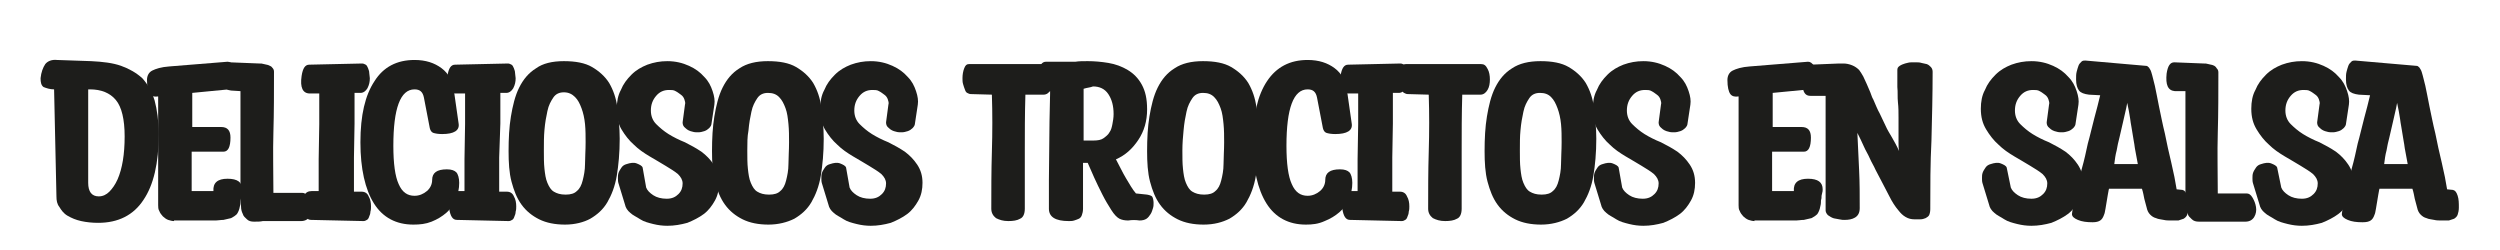
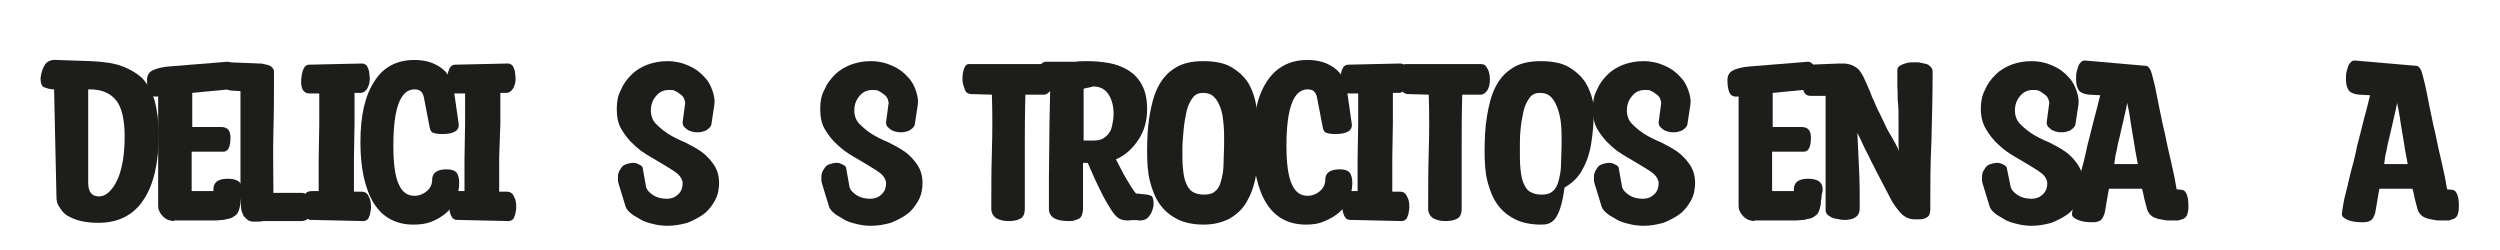
<svg xmlns="http://www.w3.org/2000/svg" version="1.1" id="Capa_1" x="0px" y="0px" viewBox="0 0 425.2 42.5" style="enable-background:new 0 0 425.2 42.5;" xml:space="preserve">
  <style type="text/css">
	.st0{fill:#1D1D1B;}
</style>
  <g>
    <path class="st0" d="M16.7,37.9c-1,0-2-0.1-2.9-0.3c-0.9-0.2-1.6-0.5-2.3-0.9c-0.7-0.4-1.1-1-1.4-1.5c-0.4-0.5-0.5-1.1-0.5-1.8   L9.2,15.2c-0.7,0-1.3-0.2-1.8-0.4C7,14.5,6.9,14,6.9,13.3c0.1-1,0.4-1.8,0.8-2.4c0.4-0.5,1.1-0.8,2-0.7l5.8,0.2   c2,0.1,3.7,0.3,5.1,0.8c1.4,0.5,2.6,1.2,3.6,2.1c0.9,1,1.6,2.2,2.1,3.8c0.4,1.5,0.7,3.5,0.7,5.7c0,5-0.9,8.7-2.6,11.2   C22.7,36.6,20.1,37.9,16.7,37.9z M15,31.1c0,1.5,0.6,2.3,1.8,2.3c0.7,0,1.3-0.3,1.8-0.8s1-1.2,1.4-2.1s0.7-2,0.9-3.2   c0.2-1.2,0.3-2.6,0.3-4.1c0-2.9-0.5-5-1.5-6.2c-1-1.2-2.5-1.8-4.4-1.8H15V31.1z" />
    <path class="st0" d="M29.6,37.6c-0.3,0-0.7-0.1-1-0.2c-0.3-0.1-0.7-0.4-0.9-0.6s-0.5-0.6-0.6-0.9c-0.2-0.3-0.2-0.7-0.2-1V16.4   c-0.6,0.1-1.1,0-1.4-0.4S25,14.8,25,13.6c0-0.7,0.3-1.3,0.9-1.6c0.6-0.3,1.5-0.6,2.9-0.7l9.9-0.8c0.4,0,0.7,0.2,1.1,0.8   c0.3,0.5,0.5,1.2,0.6,1.9c0.1,1.2-0.4,1.9-1.5,2l-6.2,0.6v5.8h4.9c1.1,0,1.6,0.6,1.6,1.8c0,0.8-0.1,1.4-0.3,1.8s-0.5,0.6-0.9,0.6   h-5.4v6.7h3.7c-0.1-1.4,0.7-2.1,2.4-2.1c1.7,0,2.5,0.6,2.5,1.8c0,0.2,0,0.4-0.1,0.7C41,33.2,41,33.4,41,33.7   c-0.1,0.3-0.1,0.5-0.1,0.8s-0.1,0.5-0.1,0.6c-0.1,0.6-0.3,1-0.5,1.3c-0.3,0.3-0.6,0.5-1,0.7c-0.4,0.1-0.8,0.2-1.3,0.3   c-0.5,0-0.9,0.1-1.3,0.1c-0.7,0-1.4,0-2.1,0s-1.5,0-2.3,0h-2.7V37.6z" />
    <path class="st0" d="M43.2,37.7c-0.5,0-0.9-0.1-1.2-0.4s-0.6-0.5-0.7-0.9C41.1,36,41,35.6,41,35.2s-0.1-0.9-0.1-1.3V15.5l-1.6-0.1   c-1.2-0.1-1.6-1.1-1.4-3c0-1.2,0.5-1.9,1.2-1.8l5,0.2c0.3,0,0.5,0,0.8,0.1c0.3,0.1,0.6,0.1,0.8,0.2c0.2,0.1,0.5,0.2,0.6,0.4   c0.2,0.2,0.3,0.4,0.3,0.7c0,3.4,0,6.9-0.1,10.3s0,6.8,0,10.3h4.9c0.4,0,0.7,0.2,1,0.7s0.5,1,0.6,1.6c0.1,0.6,0,1.2-0.3,1.7   s-0.8,0.8-1.5,0.8c-1.4,0-2.5,0-3.3,0s-1.4,0-1.9,0s-1,0-1.3,0C44.3,37.7,43.8,37.7,43.2,37.7z" />
    <path class="st0" d="M61.6,10.8c0.2,0,0.4,0.1,0.6,0.2s0.3,0.4,0.4,0.6c0.1,0.3,0.2,0.5,0.2,0.8c0,0.3,0.1,0.6,0.1,0.9   c0,0.6-0.1,1.1-0.4,1.7c-0.3,0.5-0.7,0.8-1.2,0.8h-1c0,0.9,0,1.7,0,2.6s0,1.7,0,2.6l-0.1,5.8c0,1,0,2,0,2.9s0,1.9,0,2.9h1.3   c0.6,0,1,0.3,1.2,0.8c0.3,0.5,0.4,1.1,0.4,1.7c0,0.3,0,0.6-0.1,0.9c0,0.3-0.1,0.6-0.2,0.8c-0.1,0.3-0.2,0.5-0.4,0.6   c-0.2,0.1-0.3,0.2-0.6,0.2l-8.9-0.2c-0.7,0-1.1-0.6-1.3-1.9c-0.3-2,0.2-3,1.4-3h1.2c0-0.9,0-1.8,0-2.7c0-0.9,0-1.8,0-2.7l0.1-6   c0-0.9,0-1.7,0-2.6c0-0.9,0-1.7,0-2.6h-1.6c-1.2,0-1.7-1-1.4-3c0.2-1.3,0.6-1.9,1.3-1.9L61.6,10.8z" />
    <path class="st0" d="M70.3,38.2c-2.9,0-5.2-1.2-6.7-3.6c-1.5-2.4-2.3-5.9-2.3-10.4c0-4.6,0.8-8,2.4-10.4c1.5-2.4,3.8-3.6,6.8-3.6   c1.9,0,3.4,0.5,4.6,1.4c1.2,0.9,1.9,2.2,2.1,3.8L78,21c0.2,1.2-0.8,1.8-2.8,1.8c-0.7,0-1.2-0.1-1.5-0.2c-0.3-0.1-0.5-0.4-0.6-0.8   l-1-5.2c-0.2-1-0.7-1.4-1.6-1.4c-1.2,0-2.1,0.8-2.7,2.4c-0.6,1.6-0.9,4-0.9,7.2c0,3,0.3,5.2,0.9,6.5c0.6,1.4,1.5,2,2.7,2   c0.8,0,1.5-0.3,2.1-0.8s0.9-1.2,0.9-1.9c0-1.2,0.8-1.8,2.5-1.8c0.8,0,1.3,0.2,1.6,0.5s0.5,1,0.5,1.8c0,1-0.2,1.9-0.6,2.8   c-0.4,0.9-0.9,1.7-1.6,2.3c-0.7,0.6-1.5,1.1-2.5,1.5C72.4,38.1,71.4,38.2,70.3,38.2z" />
    <path class="st0" d="M86.4,10.8c0.2,0,0.4,0.1,0.6,0.2s0.3,0.4,0.4,0.6c0.1,0.3,0.2,0.5,0.2,0.8c0,0.3,0.1,0.6,0.1,0.9   c0,0.6-0.1,1.1-0.4,1.7c-0.3,0.5-0.7,0.8-1.2,0.8h-1c0,0.9,0,1.7,0,2.6s0,1.7,0,2.6l-0.2,5.8c0,1,0,2,0,2.9s0,1.9,0,2.9h1.3   c0.6,0,1,0.3,1.2,0.8c0.3,0.5,0.4,1.1,0.4,1.7c0,0.3,0,0.6-0.1,0.9c0,0.3-0.1,0.6-0.2,0.8c-0.1,0.3-0.2,0.5-0.4,0.6   c-0.2,0.1-0.3,0.2-0.6,0.2l-8.8-0.2c-0.7,0-1.1-0.6-1.3-1.9c-0.3-2,0.2-3,1.4-3H79c0-0.9,0-1.8,0-2.7c0-0.9,0-1.8,0-2.7l0.1-6   c0-0.9,0-1.7,0-2.6c0-0.9,0-1.7,0-2.6h-1.6c-1.2,0-1.7-1-1.4-3c0.2-1.3,0.6-1.9,1.3-1.9L86.4,10.8z" />
-     <path class="st0" d="M96.1,38.2c-1.7,0-3.2-0.3-4.4-0.9c-1.2-0.6-2.2-1.4-3-2.5c-0.8-1.1-1.3-2.4-1.7-3.9c-0.4-1.5-0.5-3.3-0.5-5.2   c0-2.1,0.1-4.1,0.4-5.9s0.7-3.5,1.4-4.9c0.7-1.4,1.6-2.5,2.9-3.3c1.1-0.8,2.7-1.2,4.7-1.2s3.6,0.3,4.8,1c1.2,0.7,2.2,1.6,2.9,2.7   c0.7,1.2,1.2,2.6,1.4,4.2s0.4,3.4,0.4,5.3c0,2.4-0.2,4.5-0.5,6.3s-0.9,3.3-1.6,4.5s-1.7,2.1-2.9,2.8C99.3,37.8,97.8,38.2,96.1,38.2   z M92.5,25.6c0,1.1,0,2.2,0.1,3.1s0.2,1.7,0.5,2.4c0.3,0.7,0.6,1.2,1.1,1.5s1.1,0.5,2,0.5s1.5-0.2,1.9-0.6c0.5-0.4,0.8-1,1-1.8   s0.4-1.7,0.4-2.8s0.1-2.3,0.1-3.7c0-1,0-2.1-0.1-3.1s-0.3-1.9-0.6-2.7c-0.3-0.8-0.6-1.4-1.1-1.9c-0.5-0.5-1.1-0.8-1.9-0.8   s-1.4,0.3-1.8,0.9c-0.4,0.6-0.8,1.3-1,2.3c-0.2,0.9-0.4,2-0.5,3.2C92.5,23.2,92.5,24.4,92.5,25.6z" />
    <path class="st0" d="M109.9,31.9c0.2,0.5,0.6,0.9,1.2,1.3c0.6,0.4,1.4,0.6,2.3,0.6s1.5-0.3,2-0.8s0.7-1.1,0.7-1.8   c0-0.6-0.3-1.1-0.8-1.6c-0.6-0.5-1.3-0.9-2.1-1.4s-1.7-1-2.7-1.6s-1.9-1.2-2.7-2c-0.8-0.7-1.5-1.6-2.1-2.6s-0.8-2.2-0.8-3.5   c0-1.2,0.2-2.3,0.7-3.2c0.4-1,1-1.8,1.8-2.6c0.8-0.8,1.7-1.3,2.7-1.7c1.1-0.4,2.2-0.6,3.4-0.6c1.4,0,2.6,0.3,3.7,0.8   s1.9,1.1,2.6,1.9c0.7,0.7,1.1,1.5,1.4,2.4s0.4,1.6,0.3,2.3l-0.5,3.3c0,0.2-0.2,0.5-0.4,0.7c-0.2,0.2-0.5,0.4-0.8,0.5   s-0.7,0.2-1,0.2c-0.4,0-0.7,0-1-0.1c-0.5-0.1-0.9-0.3-1.2-0.6c-0.4-0.3-0.5-0.6-0.5-1l0.4-3c0.1-0.3,0-0.6-0.1-0.9   c-0.1-0.3-0.3-0.6-0.6-0.8c-0.3-0.2-0.5-0.4-0.9-0.6c-0.3-0.2-0.7-0.2-1.1-0.2c-0.9,0-1.6,0.3-2.2,1c-0.6,0.7-0.9,1.5-0.9,2.5   c0,0.9,0.3,1.7,0.9,2.3s1.3,1.2,2.1,1.7s1.8,1,2.8,1.4c1,0.5,1.9,1,2.8,1.6c0.8,0.6,1.5,1.3,2.1,2.2s0.9,1.9,0.9,3.1   c0,1.1-0.2,2.1-0.7,3c-0.5,0.9-1.1,1.7-1.9,2.3c-0.8,0.6-1.8,1.1-2.8,1.5c-1.1,0.3-2.2,0.5-3.4,0.5c-0.8,0-1.6-0.1-2.4-0.3   s-1.6-0.4-2.2-0.8c-0.6-0.4-1.3-0.7-1.7-1.1c-0.5-0.4-0.8-0.9-0.9-1.4l-1.1-3.6c-0.1-0.3-0.1-0.6-0.1-0.9s0-0.6,0.1-0.9   s0.3-0.6,0.5-0.9s0.5-0.5,0.9-0.6c0.6-0.2,1.2-0.3,1.7-0.1s0.9,0.4,1,0.7L109.9,31.9z" />
-     <path class="st0" d="M130.7,38.2c-1.7,0-3.2-0.3-4.4-0.9c-1.2-0.6-2.2-1.4-3-2.5c-0.8-1.1-1.3-2.4-1.7-3.9   c-0.4-1.5-0.5-3.3-0.5-5.2c0-2.1,0.1-4.1,0.4-5.9s0.7-3.5,1.4-4.9c0.7-1.4,1.6-2.5,2.9-3.3c1.2-0.8,2.8-1.2,4.8-1.2s3.6,0.3,4.8,1   c1.2,0.7,2.2,1.6,2.9,2.7c0.7,1.2,1.2,2.6,1.4,4.2s0.4,3.4,0.4,5.3c0,2.4-0.2,4.5-0.5,6.3s-0.9,3.3-1.6,4.5   c-0.7,1.2-1.7,2.1-2.9,2.8C133.9,37.8,132.4,38.2,130.7,38.2z M127.1,25.6c0,1.1,0,2.2,0.1,3.1s0.2,1.7,0.5,2.4   c0.3,0.7,0.6,1.2,1.1,1.5s1.1,0.5,2,0.5c0.9,0,1.5-0.2,1.9-0.6c0.5-0.4,0.8-1,1-1.8s0.4-1.7,0.4-2.8s0.1-2.3,0.1-3.7   c0-1,0-2.1-0.1-3.1c-0.1-1-0.2-1.9-0.5-2.7c-0.3-0.8-0.6-1.4-1.1-1.9c-0.5-0.5-1.1-0.7-1.9-0.7s-1.4,0.3-1.8,0.9   c-0.4,0.6-0.8,1.3-1,2.3c-0.2,0.9-0.4,2-0.5,3.2C127.1,23.2,127.1,24.4,127.1,25.6z" />
    <path class="st0" d="M144.5,31.9c0.2,0.5,0.6,0.9,1.2,1.3c0.6,0.4,1.4,0.6,2.3,0.6s1.5-0.3,2-0.8s0.7-1.1,0.7-1.8   c0-0.6-0.3-1.1-0.8-1.6c-0.6-0.5-1.3-0.9-2.1-1.4s-1.7-1-2.7-1.6s-1.9-1.2-2.7-2c-0.8-0.7-1.5-1.6-2.1-2.6s-0.8-2.2-0.8-3.5   c0-1.2,0.2-2.3,0.7-3.2c0.4-1,1-1.8,1.8-2.6c0.8-0.8,1.7-1.3,2.7-1.7c1.1-0.4,2.2-0.6,3.4-0.6c1.4,0,2.6,0.3,3.7,0.8   s1.9,1.1,2.6,1.9c0.7,0.7,1.1,1.5,1.4,2.4s0.4,1.6,0.3,2.3l-0.5,3.3c0,0.2-0.2,0.5-0.4,0.7c-0.2,0.2-0.5,0.4-0.8,0.5   s-0.7,0.2-1,0.2c-0.4,0-0.7,0-1-0.1c-0.5-0.1-0.9-0.3-1.2-0.6c-0.4-0.3-0.5-0.6-0.5-1l0.4-3c0.1-0.3,0-0.6-0.1-0.9   c-0.1-0.3-0.3-0.6-0.6-0.8c-0.3-0.2-0.5-0.4-0.9-0.6c-0.3-0.2-0.7-0.2-1.1-0.2c-0.9,0-1.6,0.3-2.2,1c-0.6,0.7-0.9,1.5-0.9,2.5   c0,0.9,0.3,1.7,0.9,2.3c0.6,0.6,1.3,1.2,2.1,1.7s1.8,1,2.8,1.4c1,0.5,1.9,1,2.8,1.6c0.8,0.6,1.5,1.3,2.1,2.2s0.9,1.9,0.9,3.1   c0,1.1-0.2,2.1-0.7,3c-0.5,0.9-1.1,1.7-1.9,2.3c-0.8,0.6-1.8,1.1-2.8,1.5c-1.1,0.3-2.2,0.5-3.4,0.5c-0.8,0-1.6-0.1-2.4-0.3   c-0.8-0.2-1.6-0.4-2.2-0.8c-0.6-0.4-1.3-0.7-1.7-1.1c-0.5-0.4-0.8-0.9-0.9-1.4l-1.1-3.6c-0.1-0.3-0.1-0.6-0.1-0.9s0-0.6,0.1-0.9   s0.3-0.6,0.5-0.9s0.5-0.5,0.9-0.6c0.6-0.2,1.2-0.3,1.7-0.1s0.9,0.4,1,0.7L144.5,31.9z" />
    <path class="st0" d="M165.1,16c-0.2,0-0.4-0.1-0.6-0.2c-0.2-0.1-0.3-0.3-0.4-0.6c-0.1-0.3-0.2-0.5-0.3-0.9c-0.1-0.3-0.1-0.7-0.1-1   c0-0.6,0.1-1.2,0.3-1.7s0.4-0.7,0.8-0.7c0.3,0,0.8,0,1.5,0s1.4,0,2.3,0c0.8,0,1.7,0,2.6,0c0.9,0,1.8,0,2.6,0s1.6,0,2.3,0   s1.2,0,1.5,0c0.5,0,0.8,0.2,1.1,0.8c0.3,0.5,0.4,1.2,0.4,1.8c0,0.7-0.1,1.3-0.4,1.8c-0.3,0.5-0.7,0.8-1.2,0.8c-0.4,0-0.8,0-1.2,0   s-1.1,0-1.9,0c-0.1,3.3-0.1,6.5-0.1,9.7s0,6.4,0,9.7c0,0.9-0.3,1.5-0.8,1.7c-0.5,0.3-1.2,0.4-2,0.4c-0.9,0-1.5-0.2-2.1-0.5   c-0.5-0.4-0.8-0.9-0.8-1.6c0-3.1,0-6.4,0.1-9.7s0.1-6.6,0-9.7L165.1,16L165.1,16z" />
    <path class="st0" d="M178.6,15.9v-0.4l-0.7,0.1c-0.6,0.1-1-0.2-1.2-0.8s-0.3-1.4-0.1-2.4c0.2-1.3,0.6-1.9,1.3-1.9h5   c0.6-0.1,1.3-0.1,2.1-0.1c1.1,0,2.3,0.1,3.5,0.3s2.3,0.6,3.3,1.2c1,0.6,1.8,1.4,2.4,2.5s0.9,2.4,0.9,4.2c0,2-0.5,3.7-1.5,5.2   s-2.2,2.6-3.8,3.3c0.6,1.1,1.1,2.2,1.7,3.2s1.1,1.9,1.7,2.6l1.9,0.2c0.5,0.1,0.8,0.2,0.9,0.4c0.1,0.2,0.2,0.6,0.2,1   c0,0.3,0,0.6-0.1,0.9s-0.2,0.7-0.4,1s-0.4,0.6-0.7,0.8c-0.3,0.2-0.7,0.3-1.2,0.3c-0.6-0.1-1.3-0.1-1.9,0c-0.6,0-1.1-0.1-1.5-0.3   s-0.9-0.7-1.4-1.5s-1-1.6-1.5-2.6s-1-2-1.4-2.9s-0.8-1.8-1.1-2.5h-0.8c0,0.7,0,1.4,0,2.2c0,0.8,0,1.6,0,2.4c0,0.8,0,1.4,0,2   c0,0.6,0,1,0,1.2c0,0.5-0.1,0.8-0.2,1.1c-0.1,0.3-0.3,0.5-0.5,0.6c-0.2,0.1-0.5,0.2-0.8,0.3s-0.6,0.1-0.9,0.1   c-2.3,0-3.4-0.7-3.4-2.1v-4.9l0.1-9.9L178.6,15.9L178.6,15.9z M184.3,15.1c0,0.6,0,1.3,0,2.1c0,0.8,0,1.6,0,2.3c0,0.8,0,1.6,0,2.3   c0,0.8,0,1.5,0,2.1h1.7c0.7,0,1.3-0.1,1.7-0.4s0.8-0.6,1-1c0.3-0.4,0.4-0.9,0.5-1.4s0.2-1.1,0.2-1.7c0-1.4-0.3-2.5-0.9-3.4   c-0.6-0.9-1.5-1.3-2.6-1.3C185.4,14.9,184.9,14.9,184.3,15.1z" />
    <path class="st0" d="M204.7,38.2c-1.7,0-3.2-0.3-4.4-0.9c-1.2-0.6-2.2-1.4-3-2.5c-0.8-1.1-1.3-2.4-1.7-3.9s-0.5-3.3-0.5-5.2   c0-2.1,0.1-4.1,0.4-5.9s0.7-3.5,1.4-4.9s1.6-2.5,2.9-3.3c1.2-0.8,2.8-1.2,4.8-1.2s3.6,0.3,4.8,1c1.2,0.7,2.2,1.6,2.9,2.7   c0.7,1.2,1.2,2.6,1.4,4.2s0.4,3.4,0.4,5.3c0,2.4-0.2,4.5-0.5,6.3s-0.9,3.3-1.6,4.5c-0.7,1.2-1.7,2.1-2.9,2.8   C207.9,37.8,206.5,38.2,204.7,38.2z M201.1,25.6c0,1.1,0,2.2,0.1,3.1s0.2,1.7,0.5,2.4c0.3,0.7,0.6,1.2,1.1,1.5s1.1,0.5,2,0.5   s1.5-0.2,1.9-0.6c0.5-0.4,0.8-1,1-1.8s0.4-1.7,0.4-2.8s0.1-2.3,0.1-3.7c0-1,0-2.1-0.1-3.1s-0.2-1.9-0.5-2.7   c-0.3-0.8-0.6-1.4-1.1-1.9c-0.5-0.5-1.1-0.7-1.9-0.7s-1.4,0.3-1.8,0.9s-0.8,1.3-1,2.3c-0.2,0.9-0.4,2-0.5,3.2   C201.2,23.2,201.1,24.4,201.1,25.6z" />
    <path class="st0" d="M222.1,38.2c-2.9,0-5.2-1.2-6.7-3.6c-1.5-2.4-2.3-5.9-2.3-10.4c0-4.6,0.8-8,2.4-10.4c1.6-2.4,3.9-3.6,6.9-3.6   c1.9,0,3.4,0.5,4.6,1.4c1.2,0.9,1.9,2.2,2.1,3.8l0.8,5.6c0.2,1.2-0.8,1.8-2.8,1.8c-0.7,0-1.2-0.1-1.5-0.2c-0.3-0.1-0.5-0.4-0.6-0.8   l-1-5.2c-0.2-1-0.7-1.4-1.6-1.4c-1.2,0-2.1,0.8-2.7,2.4c-0.6,1.6-0.9,4-0.9,7.2c0,3,0.3,5.2,0.9,6.5c0.6,1.4,1.5,2,2.7,2   c0.8,0,1.5-0.3,2.1-0.8c0.6-0.5,0.9-1.2,0.9-1.9c0-1.2,0.8-1.8,2.5-1.8c0.8,0,1.3,0.2,1.6,0.5s0.5,1,0.5,1.8c0,1-0.2,1.9-0.6,2.8   c-0.4,0.9-0.9,1.6-1.6,2.2c-0.7,0.6-1.5,1.1-2.5,1.5C224.2,38.1,223.2,38.2,222.1,38.2z" />
    <path class="st0" d="M238.2,10.8c0.2,0,0.4,0.1,0.6,0.2s0.3,0.4,0.4,0.6c0.1,0.3,0.2,0.5,0.2,0.8c0,0.3,0.1,0.6,0.1,0.9   c0,0.6-0.1,1.1-0.4,1.7c-0.3,0.5-0.7,0.8-1.2,0.8h-1c0,0.9,0,1.7,0,2.6s0,1.7,0,2.6l-0.1,5.8c0,1,0,2,0,2.9s0,1.9,0,2.9h1.3   c0.6,0,1,0.3,1.2,0.8c0.3,0.5,0.4,1.1,0.4,1.7c0,0.3,0,0.6-0.1,0.9c0,0.3-0.1,0.6-0.2,0.8c-0.1,0.3-0.2,0.5-0.4,0.6   c-0.2,0.1-0.3,0.2-0.6,0.2l-8.8-0.2c-0.7,0-1.1-0.6-1.3-1.9c-0.3-2,0.2-3,1.4-3h1.2c0-0.9,0-1.8,0-2.7c0-0.9,0-1.8,0-2.7l0.1-6   c0-0.9,0-1.7,0-2.6c0-0.9,0-1.7,0-2.6h-1.6c-1.2,0-1.7-1-1.4-3c0.2-1.3,0.6-1.9,1.3-1.9L238.2,10.8z" />
    <path class="st0" d="M239.4,16c-0.2,0-0.4-0.1-0.6-0.2c-0.2-0.1-0.3-0.3-0.4-0.6c-0.1-0.3-0.2-0.5-0.3-0.9c-0.1-0.3-0.1-0.7-0.1-1   c0-0.6,0.1-1.2,0.3-1.7s0.4-0.7,0.8-0.7c0.3,0,0.8,0,1.5,0s1.4,0,2.3,0c0.8,0,1.7,0,2.6,0c0.9,0,1.8,0,2.6,0s1.6,0,2.3,0   s1.2,0,1.5,0c0.5,0,0.8,0.2,1.1,0.8c0.3,0.5,0.4,1.2,0.4,1.8c0,0.7-0.1,1.3-0.4,1.8c-0.3,0.5-0.7,0.8-1.2,0.8c-0.4,0-0.8,0-1.2,0   s-1.1,0-1.9,0c-0.1,3.3-0.1,6.5-0.1,9.7s0,6.4,0,9.7c0,0.9-0.3,1.5-0.8,1.7c-0.5,0.3-1.2,0.4-2,0.4c-0.9,0-1.5-0.2-2.1-0.5   c-0.5-0.4-0.8-0.9-0.8-1.6c0-3.1,0-6.4,0.1-9.7s0.1-6.6,0-9.7L239.4,16L239.4,16z" />
-     <path class="st0" d="M262.1,38.2c-1.7,0-3.2-0.3-4.4-0.9c-1.2-0.6-2.2-1.4-3-2.5c-0.8-1.1-1.3-2.4-1.7-3.9s-0.5-3.3-0.5-5.2   c0-2.1,0.1-4.1,0.4-5.9s0.7-3.5,1.4-4.9s1.6-2.5,2.9-3.3c1.2-0.8,2.8-1.2,4.8-1.2c2,0,3.6,0.3,4.8,1c1.2,0.7,2.2,1.6,2.9,2.7   c0.7,1.2,1.2,2.6,1.4,4.2s0.4,3.4,0.4,5.3c0,2.4-0.2,4.5-0.5,6.3s-0.9,3.3-1.6,4.5s-1.7,2.1-2.9,2.8   C265.3,37.8,263.8,38.2,262.1,38.2z M258.5,25.6c0,1.1,0,2.2,0.1,3.1s0.2,1.7,0.5,2.4c0.3,0.7,0.6,1.2,1.1,1.5s1.1,0.5,2,0.5   s1.5-0.2,1.9-0.6c0.5-0.4,0.8-1,1-1.8s0.4-1.7,0.4-2.8s0.1-2.3,0.1-3.7c0-1,0-2.1-0.1-3.1s-0.3-1.9-0.6-2.7   c-0.3-0.8-0.6-1.4-1.1-1.9c-0.5-0.5-1.1-0.7-1.9-0.7s-1.4,0.3-1.8,0.9c-0.4,0.6-0.8,1.3-1,2.3c-0.2,0.9-0.4,2-0.5,3.2   C258.5,23.2,258.5,24.4,258.5,25.6z" />
+     <path class="st0" d="M262.1,38.2c-1.7,0-3.2-0.3-4.4-0.9c-1.2-0.6-2.2-1.4-3-2.5c-0.8-1.1-1.3-2.4-1.7-3.9s-0.5-3.3-0.5-5.2   c0-2.1,0.1-4.1,0.4-5.9s0.7-3.5,1.4-4.9s1.6-2.5,2.9-3.3c1.2-0.8,2.8-1.2,4.8-1.2c2,0,3.6,0.3,4.8,1c1.2,0.7,2.2,1.6,2.9,2.7   c0.7,1.2,1.2,2.6,1.4,4.2c0,2.4-0.2,4.5-0.5,6.3s-0.9,3.3-1.6,4.5s-1.7,2.1-2.9,2.8   C265.3,37.8,263.8,38.2,262.1,38.2z M258.5,25.6c0,1.1,0,2.2,0.1,3.1s0.2,1.7,0.5,2.4c0.3,0.7,0.6,1.2,1.1,1.5s1.1,0.5,2,0.5   s1.5-0.2,1.9-0.6c0.5-0.4,0.8-1,1-1.8s0.4-1.7,0.4-2.8s0.1-2.3,0.1-3.7c0-1,0-2.1-0.1-3.1s-0.3-1.9-0.6-2.7   c-0.3-0.8-0.6-1.4-1.1-1.9c-0.5-0.5-1.1-0.7-1.9-0.7s-1.4,0.3-1.8,0.9c-0.4,0.6-0.8,1.3-1,2.3c-0.2,0.9-0.4,2-0.5,3.2   C258.5,23.2,258.5,24.4,258.5,25.6z" />
    <path class="st0" d="M275.9,31.9c0.2,0.5,0.6,0.9,1.2,1.3c0.6,0.4,1.4,0.6,2.3,0.6s1.5-0.3,2-0.8s0.7-1.1,0.7-1.8   c0-0.6-0.3-1.1-0.8-1.6c-0.6-0.5-1.3-0.9-2.1-1.4s-1.7-1-2.7-1.6s-1.9-1.2-2.7-2c-0.8-0.7-1.5-1.6-2.1-2.6s-0.8-2.2-0.8-3.5   c0-1.2,0.2-2.3,0.7-3.2c0.4-1,1-1.8,1.8-2.6c0.8-0.8,1.7-1.3,2.7-1.7c1.1-0.4,2.2-0.6,3.4-0.6c1.4,0,2.6,0.3,3.7,0.8   s1.9,1.1,2.6,1.9c0.7,0.7,1.1,1.5,1.4,2.4s0.4,1.6,0.3,2.3l-0.5,3.3c0,0.2-0.2,0.5-0.4,0.7c-0.2,0.2-0.5,0.4-0.8,0.5   s-0.7,0.2-1,0.2c-0.4,0-0.7,0-1-0.1c-0.5-0.1-0.9-0.3-1.2-0.6c-0.4-0.3-0.5-0.6-0.5-1l0.4-3c0.1-0.3,0-0.6-0.1-0.9   c-0.1-0.3-0.3-0.6-0.6-0.8c-0.3-0.2-0.5-0.4-0.9-0.6c-0.3-0.2-0.7-0.2-1.1-0.2c-0.9,0-1.6,0.3-2.2,1c-0.6,0.7-0.9,1.5-0.9,2.5   c0,0.9,0.3,1.7,0.9,2.3s1.3,1.2,2.1,1.7s1.8,1,2.8,1.4c1,0.5,1.9,1,2.8,1.6c0.8,0.6,1.5,1.3,2.1,2.2s0.9,1.9,0.9,3.1   c0,1.1-0.2,2.1-0.7,3c-0.5,0.9-1.1,1.7-1.9,2.3c-0.8,0.6-1.8,1.1-2.8,1.5c-1.1,0.3-2.2,0.5-3.4,0.5c-0.8,0-1.6-0.1-2.4-0.3   s-1.6-0.4-2.2-0.8c-0.6-0.4-1.3-0.7-1.7-1.1c-0.5-0.4-0.8-0.9-0.9-1.4l-1.1-3.6c-0.1-0.3-0.1-0.6-0.1-0.9s0-0.6,0.1-0.9   s0.3-0.6,0.5-0.9s0.5-0.5,0.9-0.6c0.6-0.2,1.2-0.3,1.7-0.1s0.9,0.4,1,0.7L275.9,31.9z" />
    <path class="st0" d="M298.4,37.6c-0.3,0-0.7-0.1-1-0.2c-0.3-0.1-0.7-0.4-0.9-0.6s-0.5-0.6-0.6-0.9c-0.2-0.3-0.2-0.7-0.2-1V16.4   c-0.6,0.1-1.1,0-1.4-0.4s-0.5-1.2-0.5-2.4c0-0.7,0.3-1.3,0.9-1.6c0.6-0.3,1.5-0.6,2.9-0.7l9.9-0.8c0.4,0,0.7,0.2,1.1,0.8   c0.3,0.5,0.5,1.2,0.6,1.9c0.1,1.2-0.4,1.9-1.5,2l-6.2,0.6v5.8h4.9c1.1,0,1.6,0.6,1.6,1.8c0,0.8-0.1,1.4-0.3,1.8   c-0.2,0.4-0.5,0.6-0.9,0.6h-5.4v6.7h3.7c-0.1-1.4,0.7-2.1,2.4-2.1c1.7,0,2.5,0.6,2.5,1.8c0,0.2,0,0.4-0.1,0.7   c-0.1,0.3-0.1,0.5-0.1,0.8c-0.1,0.3-0.1,0.5-0.1,0.8s-0.1,0.5-0.1,0.6c-0.1,0.6-0.3,1-0.5,1.3c-0.3,0.3-0.6,0.5-1,0.7   c-0.4,0.1-0.8,0.2-1.3,0.3c-0.5,0-0.9,0.1-1.3,0.1c-0.7,0-1.4,0-2.1,0s-1.5,0-2.3,0h-2.7V37.6z" />
    <path class="st0" d="M310.1,16.3h-2.2c-0.6,0-1-0.3-1.2-1c-0.2-0.6-0.3-1.5-0.1-2.4c0.2-1.2,0.6-1.9,1.3-1.9l4.9-0.2   c0.1,0,0.2,0,0.3,0c0.1,0,0.2,0,0.3,0h0.1l0,0c0.5,0,1,0.1,1.5,0.3c0.5,0.2,0.9,0.5,1.2,0.8c0.2,0.3,0.5,0.7,0.7,1.1   c0.2,0.4,0.4,0.9,0.6,1.3c0.2,0.5,0.4,0.9,0.6,1.4s0.3,0.9,0.5,1.2c0.4,0.9,0.7,1.7,1.1,2.4c0.3,0.7,0.7,1.4,1,2.1s0.7,1.3,1.1,2   c0.4,0.7,0.8,1.4,1.2,2.3c-0.1-0.5-0.1-0.9-0.1-1.4s0-0.9,0-1.4c0-1,0-2,0-2.9c0-0.9,0-1.7-0.1-2.6c-0.1-0.9,0-1.7-0.1-2.6   c0-0.9,0-1.8,0-2.9c0-0.3,0.1-0.5,0.4-0.7c0.3-0.2,0.6-0.3,0.9-0.4c0.4-0.1,0.7-0.2,1.1-0.2c0.3,0,0.6,0,0.8,0c0.3,0,0.6,0,0.9,0.1   c0.3,0.1,0.6,0.1,0.9,0.2c0.3,0.1,0.5,0.3,0.7,0.5c0.2,0.2,0.3,0.5,0.3,0.8c0,3.9-0.1,7.8-0.2,11.7c-0.2,3.9-0.2,7.8-0.2,11.7   c0,0.4-0.1,0.8-0.2,1s-0.4,0.4-0.6,0.5c-0.3,0.1-0.5,0.2-0.9,0.2c-0.3,0-0.7,0-1,0c-0.5,0-1-0.1-1.5-0.4s-0.8-0.6-1.2-1.1   c-0.6-0.7-1.1-1.5-1.5-2.3s-0.9-1.7-1.3-2.5s-0.8-1.5-1.1-2.1c-0.3-0.7-0.7-1.3-1-2s-0.7-1.3-1-2c-0.3-0.7-0.7-1.5-1.1-2.3   c0.1,2.3,0.2,4.4,0.3,6.4s0.1,4.2,0.1,6.4c0,0.8-0.3,1.3-0.8,1.6s-1.1,0.4-1.8,0.4c-0.2,0-0.5,0-0.9-0.1c-0.4-0.1-0.7-0.1-1-0.2   c-0.3-0.1-0.6-0.3-0.9-0.5c-0.2-0.2-0.4-0.5-0.4-0.8V16.3H310.1z" />
    <path class="st0" d="M342,31.9c0.2,0.5,0.6,0.9,1.2,1.3c0.6,0.4,1.4,0.6,2.3,0.6s1.5-0.3,2-0.8s0.7-1.1,0.7-1.8   c0-0.6-0.3-1.1-0.8-1.6c-0.6-0.5-1.3-0.9-2.1-1.4s-1.7-1-2.7-1.6s-1.9-1.2-2.7-2c-0.8-0.7-1.5-1.6-2.1-2.6s-0.9-2.1-0.9-3.5   c0-1.2,0.2-2.3,0.7-3.2c0.4-1,1-1.8,1.8-2.6c0.8-0.8,1.7-1.3,2.7-1.7c1.1-0.4,2.2-0.6,3.4-0.6c1.4,0,2.6,0.3,3.7,0.8   s1.9,1.1,2.6,1.9c0.7,0.7,1.1,1.5,1.4,2.4c0.3,0.9,0.4,1.6,0.3,2.3l-0.5,3.3c0,0.2-0.2,0.5-0.4,0.7c-0.2,0.2-0.5,0.4-0.8,0.5   s-0.7,0.2-1,0.2c-0.4,0-0.7,0-1-0.1c-0.5-0.1-0.9-0.3-1.2-0.6c-0.4-0.3-0.5-0.6-0.5-1l0.4-3c0.1-0.3,0-0.6-0.1-0.9   c-0.1-0.3-0.3-0.6-0.6-0.8c-0.3-0.2-0.5-0.4-0.9-0.6c-0.3-0.2-0.7-0.2-1.1-0.2c-0.9,0-1.6,0.3-2.2,1c-0.6,0.7-0.9,1.5-0.9,2.5   c0,0.9,0.3,1.7,0.9,2.3s1.3,1.2,2.1,1.7s1.8,1,2.8,1.4c1,0.5,1.9,1,2.8,1.6c0.8,0.6,1.5,1.3,2.1,2.2s0.9,1.9,0.9,3.1   c0,1.1-0.2,2.1-0.7,3c-0.5,0.9-1.1,1.7-1.9,2.3s-1.8,1.1-2.8,1.5c-1.1,0.3-2.2,0.5-3.4,0.5c-0.8,0-1.6-0.1-2.4-0.3   c-0.8-0.2-1.6-0.4-2.2-0.8c-0.6-0.4-1.3-0.7-1.7-1.1c-0.5-0.4-0.8-0.9-0.9-1.4l-1.1-3.6c-0.1-0.3-0.1-0.6-0.1-0.9s0-0.6,0.1-0.9   s0.3-0.6,0.5-0.9s0.5-0.5,0.9-0.6c0.6-0.2,1.2-0.3,1.7-0.1s0.9,0.4,1,0.7L342,31.9z" />
    <path class="st0" d="M355.9,37.8c-1,0-1.8-0.1-2.5-0.4s-1-0.6-1-1c0-0.2,0.1-0.6,0.2-1.4c0.1-0.7,0.3-1.6,0.6-2.7   c0.3-1.1,0.5-2.3,0.9-3.7s0.7-2.8,1-4.2c0.4-1.4,0.7-2.8,1.1-4.3c0.4-1.4,0.7-2.7,1-3.9l-1.9-0.1c-0.8-0.1-1.4-0.3-1.7-0.7   c-0.3-0.4-0.5-1-0.5-1.9c0-0.5,0-0.9,0.1-1.3s0.2-0.7,0.3-1c0.1-0.3,0.3-0.5,0.5-0.7s0.4-0.2,0.7-0.2l10.3,0.9   c0.2,0,0.3,0.1,0.5,0.3c0.1,0.2,0.3,0.4,0.4,0.8c0.1,0.3,0.2,0.7,0.3,1.1s0.2,0.8,0.3,1.2c0.2,0.9,0.4,2,0.7,3.5   c0.3,1.4,0.6,3,1,4.6c0.3,1.6,0.7,3.3,1.1,5c0.4,1.7,0.7,3.2,0.9,4.5l1,0.1c0.4,0.1,0.6,0.4,0.8,1c0.2,0.6,0.2,1.3,0.2,2   c0,0.5-0.1,0.9-0.2,1.2c-0.1,0.3-0.3,0.5-0.6,0.7c-0.3,0.1-0.6,0.2-0.9,0.3c-0.3,0-0.7,0-1.2,0s-0.9,0-1.3-0.1   c-0.4-0.1-0.9-0.1-1.3-0.3c-0.4-0.1-0.7-0.3-1-0.6c-0.3-0.3-0.5-0.7-0.6-1.2s-0.3-1-0.4-1.5s-0.2-1.1-0.4-1.7c-0.6,0-1.2,0-1.9,0   c-0.6,0-1.4,0-2.4,0c-0.1,0-0.2,0-0.4,0c-0.1,0-0.2,0-0.4,0s-0.3,0-0.5,0c-0.1,0.3-0.1,0.6-0.2,1c-0.1,0.4-0.1,0.8-0.2,1.2   c-0.1,0.4-0.1,0.8-0.2,1.2c-0.1,0.4-0.1,0.7-0.2,0.9c-0.2,0.6-0.4,0.9-0.7,1.1S356.5,37.8,355.9,37.8z M363.6,27.9   c-0.2-0.9-0.3-1.8-0.5-2.7c-0.1-0.9-0.3-1.7-0.4-2.5c-0.1-0.8-0.3-1.6-0.4-2.5c-0.1-0.8-0.3-1.7-0.5-2.7c-0.2,1.2-0.5,2.2-0.7,3.2   c-0.2,0.9-0.4,1.8-0.6,2.6s-0.4,1.6-0.5,2.3c-0.2,0.7-0.3,1.5-0.4,2.3H363.6z" />
-     <path class="st0" d="M374,37.7c-0.5,0-0.9-0.1-1.2-0.4s-0.6-0.5-0.7-0.9c-0.2-0.4-0.3-0.8-0.3-1.2s-0.1-0.9-0.1-1.3V15.5h-1.8   c-1.2-0.1-1.6-1.1-1.4-3c0.2-1.3,0.6-1.9,1.3-1.9l5,0.2c0.3,0,0.5,0,0.8,0.1c0.3,0.1,0.6,0.1,0.8,0.2c0.3,0.1,0.5,0.3,0.6,0.5   c0.2,0.2,0.3,0.4,0.3,0.7c0,3.4,0,6.9-0.1,10.3s0,6.8,0,10.3h4.9c0.4,0,0.7,0.2,1,0.7s0.5,1,0.6,1.6c0.1,0.6,0,1.2-0.3,1.7   s-0.8,0.8-1.5,0.8c-1.4,0-2.5,0-3.3,0s-1.4,0-1.9,0s-1,0-1.3,0C375.1,37.7,374.6,37.7,374,37.7z" />
-     <path class="st0" d="M388,31.9c0.2,0.5,0.6,0.9,1.2,1.3c0.6,0.4,1.4,0.6,2.3,0.6s1.5-0.3,2-0.8s0.7-1.1,0.7-1.8   c0-0.6-0.3-1.1-0.8-1.6c-0.6-0.5-1.3-0.9-2.1-1.4s-1.7-1-2.7-1.6s-1.9-1.2-2.7-2c-0.8-0.7-1.5-1.6-2.1-2.6s-0.9-2.1-0.9-3.5   c0-1.2,0.2-2.3,0.7-3.2c0.4-1,1-1.8,1.8-2.6c0.8-0.8,1.7-1.3,2.7-1.7c1.1-0.4,2.2-0.6,3.4-0.6c1.4,0,2.6,0.3,3.7,0.8   s1.9,1.1,2.6,1.9c0.7,0.7,1.1,1.5,1.4,2.4c0.3,0.9,0.4,1.6,0.3,2.3l-0.5,3.3c0,0.2-0.2,0.5-0.4,0.7c-0.2,0.2-0.5,0.4-0.8,0.5   s-0.7,0.2-1,0.2c-0.4,0-0.7,0-1-0.1c-0.5-0.1-0.9-0.3-1.2-0.6c-0.4-0.3-0.5-0.6-0.5-1l0.4-3c0.1-0.3,0-0.6-0.1-0.9   c-0.1-0.3-0.3-0.6-0.6-0.8c-0.3-0.2-0.5-0.4-0.9-0.6c-0.3-0.2-0.7-0.2-1.1-0.2c-0.9,0-1.6,0.3-2.2,1c-0.6,0.7-0.9,1.5-0.9,2.5   c0,0.9,0.3,1.7,0.9,2.3s1.3,1.2,2.1,1.7s1.8,1,2.8,1.4c1,0.5,1.9,1,2.8,1.6c0.8,0.6,1.5,1.3,2.1,2.2s0.9,1.9,0.9,3.1   c0,1.1-0.2,2.1-0.7,3c-0.5,0.9-1.1,1.7-1.9,2.3s-1.8,1.1-2.8,1.5c-1.1,0.3-2.2,0.5-3.4,0.5c-0.8,0-1.6-0.1-2.4-0.3   c-0.8-0.2-1.6-0.4-2.2-0.8c-0.6-0.4-1.3-0.7-1.7-1.1c-0.5-0.4-0.8-0.9-0.9-1.4l-1.1-3.6c-0.1-0.3-0.1-0.6-0.1-0.9s0-0.6,0.1-0.9   s0.3-0.6,0.5-0.9s0.5-0.5,0.9-0.6c0.6-0.2,1.2-0.3,1.7-0.1s0.9,0.4,1,0.7L388,31.9z" />
    <path class="st0" d="M401.8,37.8c-1,0-1.8-0.1-2.5-0.4s-1-0.6-1-1c0-0.2,0.1-0.6,0.2-1.4c0.1-0.7,0.3-1.6,0.6-2.7   c0.3-1.1,0.5-2.3,0.9-3.7s0.7-2.8,1-4.2c0.4-1.4,0.7-2.8,1.1-4.3c0.4-1.4,0.7-2.7,1-3.9l-1.9-0.1c-0.8-0.1-1.4-0.3-1.7-0.7   c-0.3-0.4-0.5-1-0.5-1.9c0-0.5,0-0.9,0.1-1.3s0.2-0.7,0.3-1c0.1-0.3,0.3-0.5,0.5-0.7s0.4-0.2,0.7-0.2l10.4,0.9   c0.2,0,0.3,0.1,0.5,0.3c0.1,0.2,0.3,0.4,0.4,0.8c0.1,0.3,0.2,0.7,0.3,1.1s0.2,0.8,0.3,1.2c0.2,0.9,0.4,2,0.7,3.5   c0.3,1.4,0.6,3,1,4.6c0.3,1.6,0.7,3.3,1.1,5c0.4,1.7,0.7,3.2,0.9,4.5l1,0.1c0.4,0.1,0.6,0.4,0.8,1c0.2,0.6,0.2,1.3,0.2,2   c0,0.5-0.1,0.9-0.2,1.2c-0.1,0.3-0.3,0.5-0.6,0.7c-0.3,0.1-0.6,0.2-0.9,0.3c-0.3,0-0.7,0-1.2,0s-0.9,0-1.3-0.1   c-0.4-0.1-0.9-0.1-1.3-0.3c-0.4-0.1-0.7-0.3-1-0.6c-0.3-0.3-0.5-0.7-0.6-1.2s-0.3-1-0.4-1.5s-0.2-1.1-0.4-1.7c-0.6,0-1.2,0-1.9,0   c-0.6,0-1.4,0-2.4,0c-0.1,0-0.2,0-0.4,0c-0.1,0-0.2,0-0.4,0s-0.3,0-0.5,0c-0.1,0.3-0.1,0.6-0.2,1c-0.1,0.4-0.1,0.8-0.2,1.2   c-0.1,0.4-0.1,0.8-0.2,1.2c-0.1,0.4-0.1,0.7-0.2,0.9c-0.2,0.6-0.4,0.9-0.7,1.1S402.5,37.8,401.8,37.8z M409.5,27.9   c-0.2-0.9-0.3-1.8-0.5-2.7c-0.1-0.9-0.3-1.7-0.4-2.5c-0.1-0.8-0.3-1.6-0.4-2.5c-0.1-0.8-0.3-1.7-0.5-2.7c-0.2,1.2-0.5,2.2-0.7,3.2   c-0.2,0.9-0.4,1.8-0.6,2.6s-0.4,1.6-0.5,2.3c-0.2,0.7-0.3,1.5-0.4,2.3H409.5z" />
  </g>
</svg>